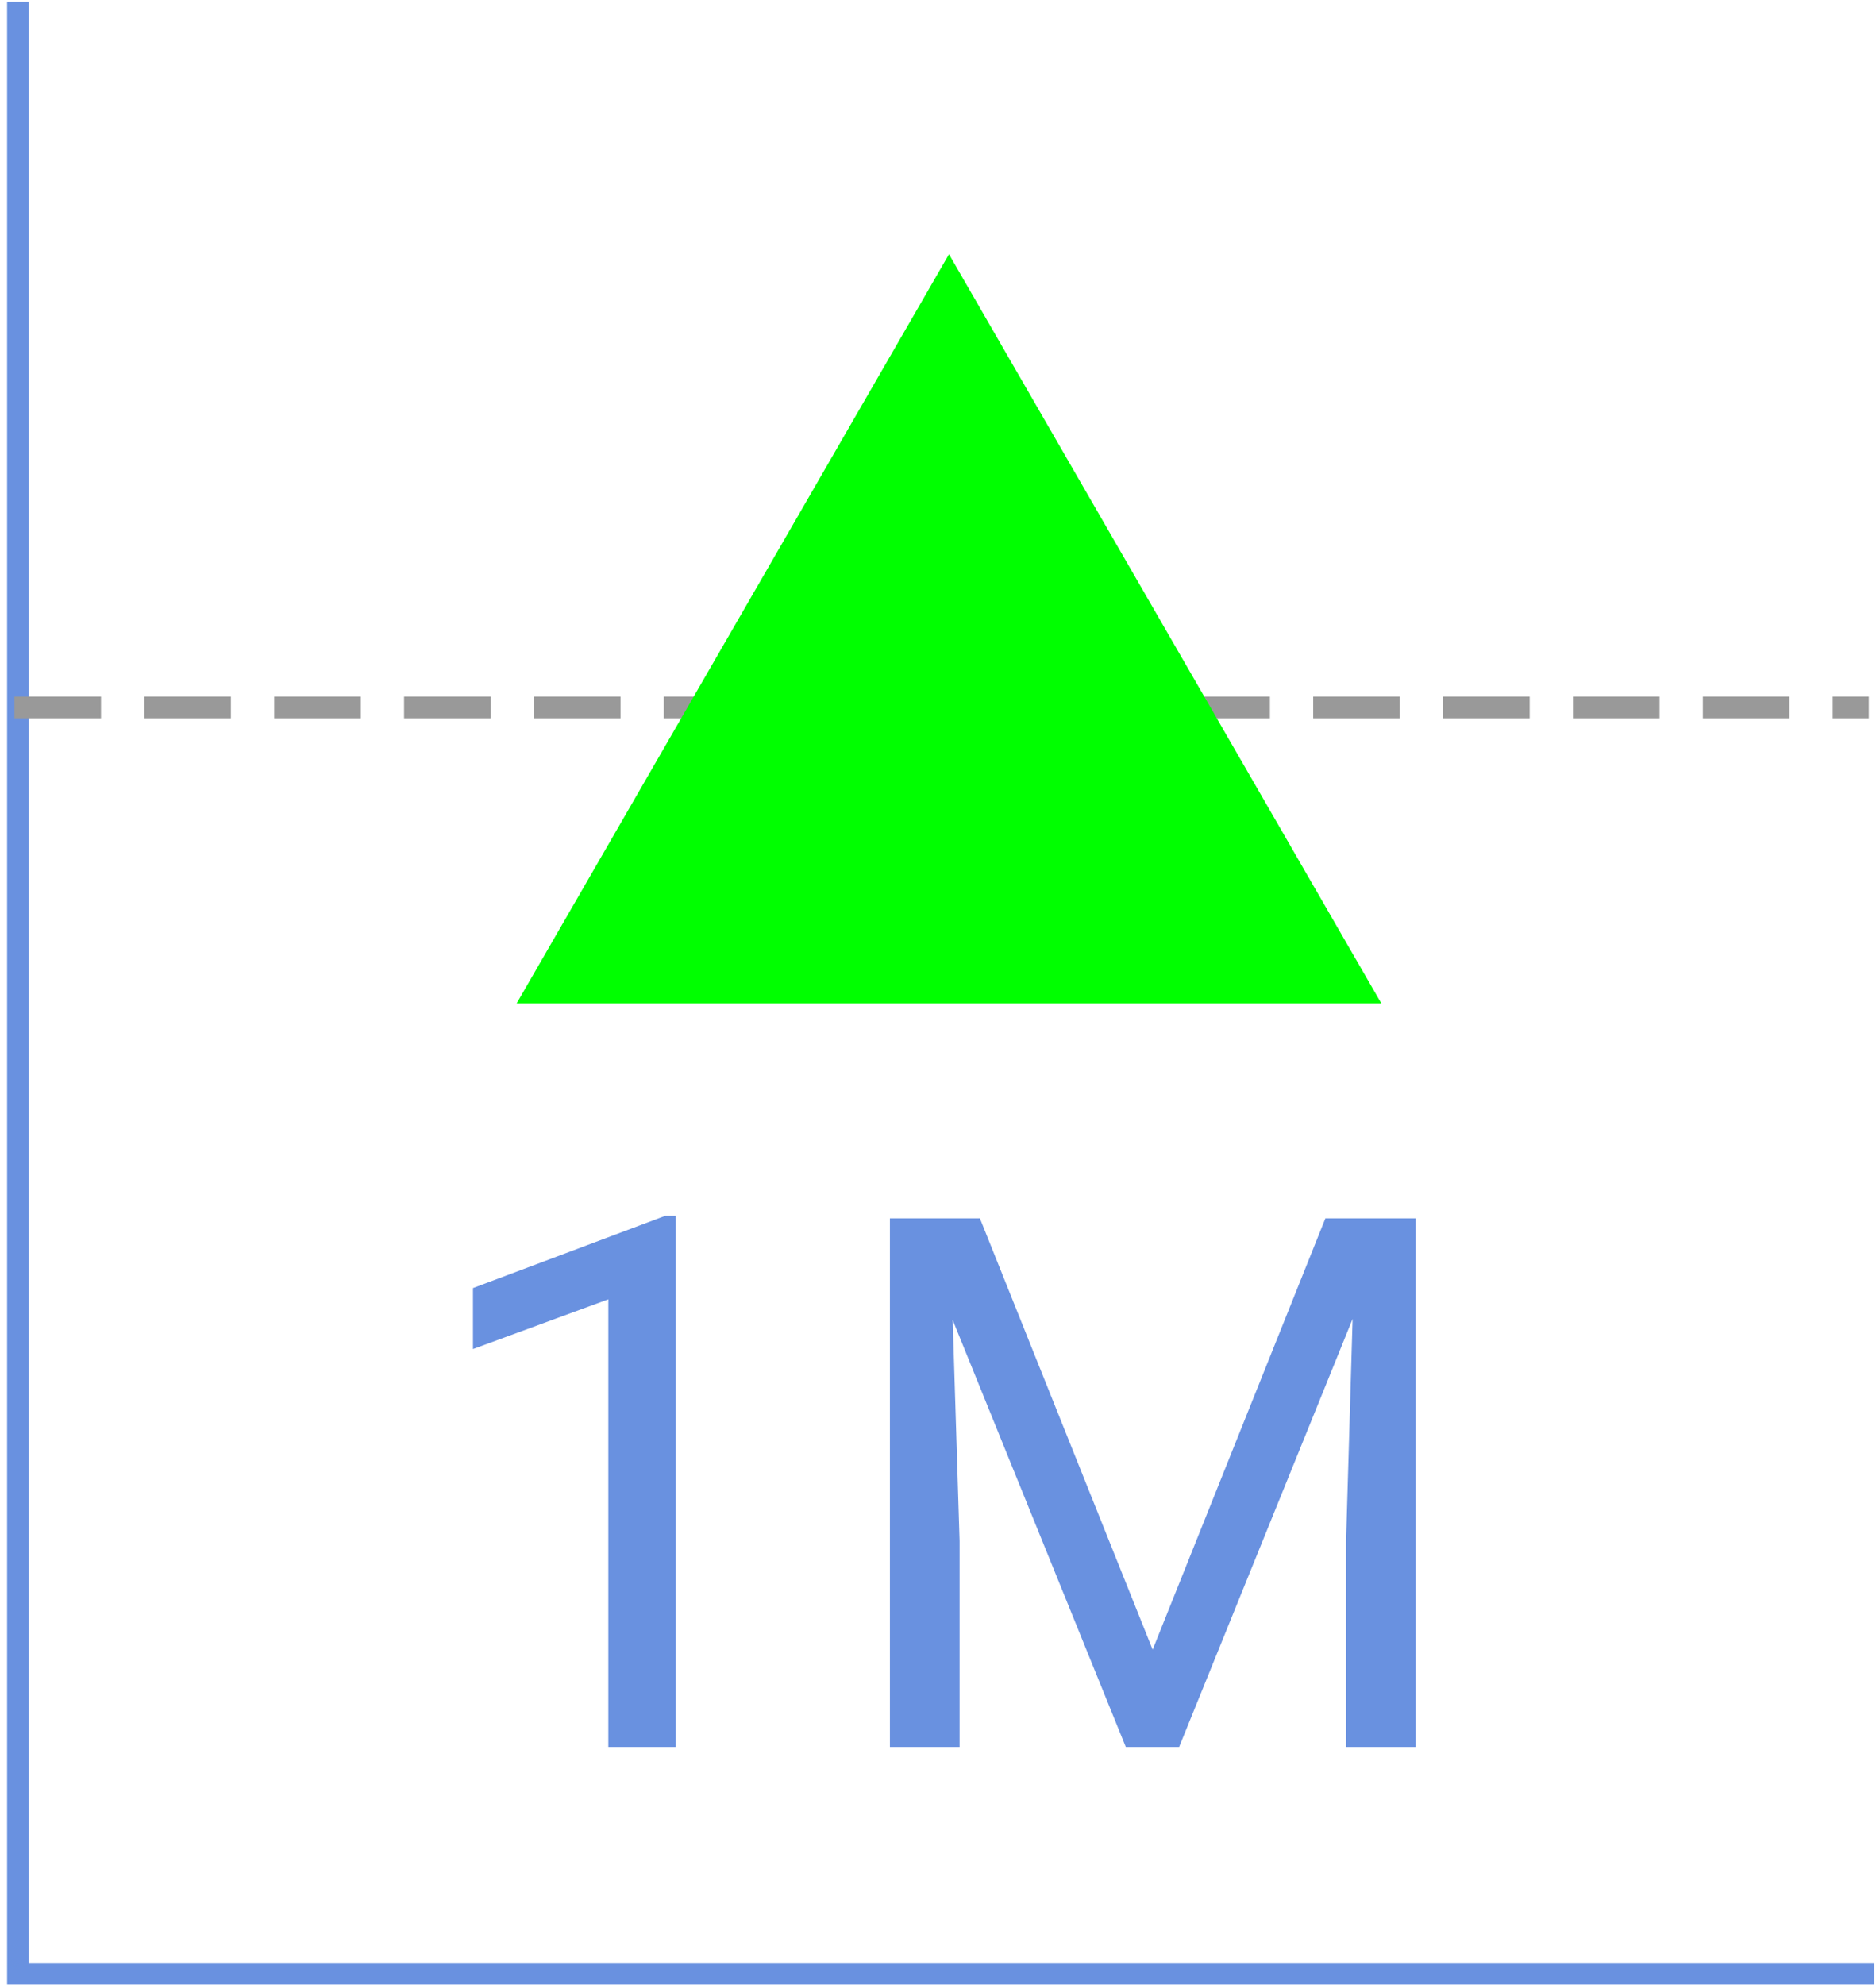
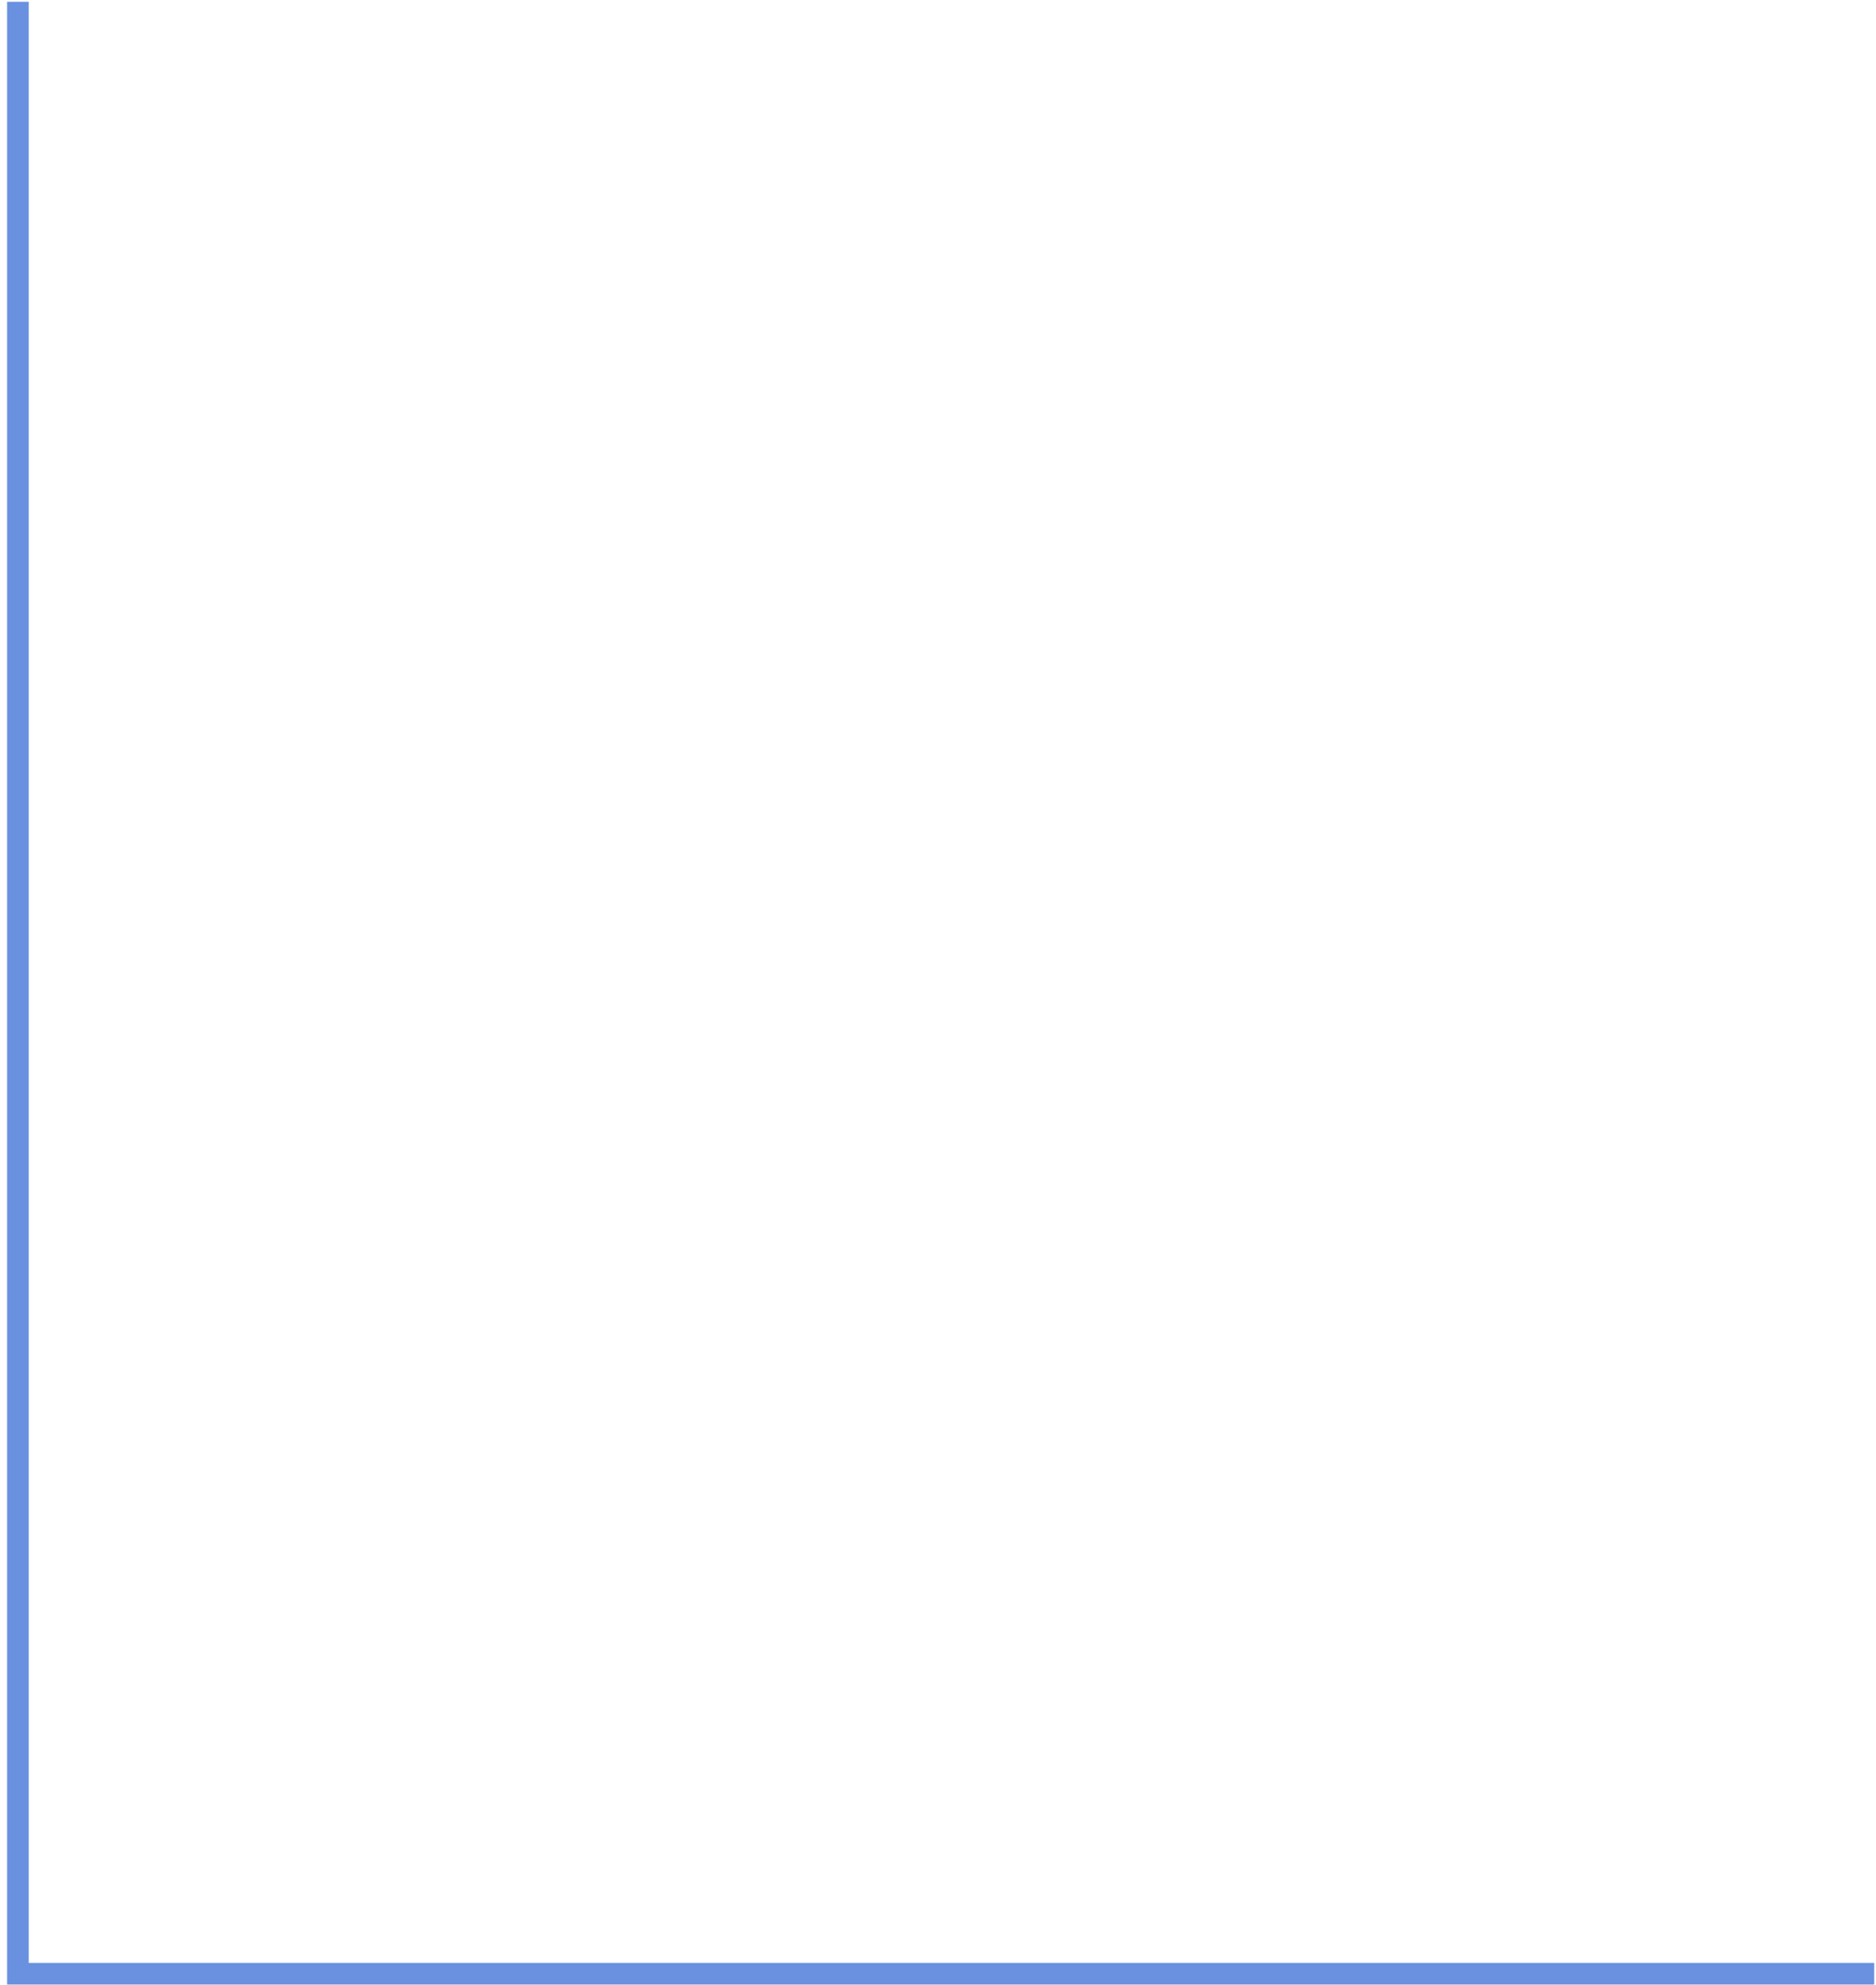
<svg xmlns="http://www.w3.org/2000/svg" width="260" height="275" viewBox="0 0 260 275" fill="none">
  <path d="M2.484 0.25V273.414H259.75" stroke="#6991E0" stroke-width="2.999" />
-   <path d="M2 98L259 98" stroke="#999999" stroke-width="3" stroke-dasharray="12 6" />
-   <path d="M131.523 35.217L191.441 138.997H71.605L131.523 35.217Z" fill="#00FF00" />
-   <path d="M93.664 242H84.309V179.989L65.55 186.879V178.43L92.205 168.421H93.664V242ZM135.809 168.773L159.749 228.521L183.688 168.773H196.211V242H186.555V213.484L187.46 182.705L163.42 242H156.027L132.037 182.855L132.993 213.484V242H123.336V168.773H135.809Z" fill="#6991E0" />
</svg>